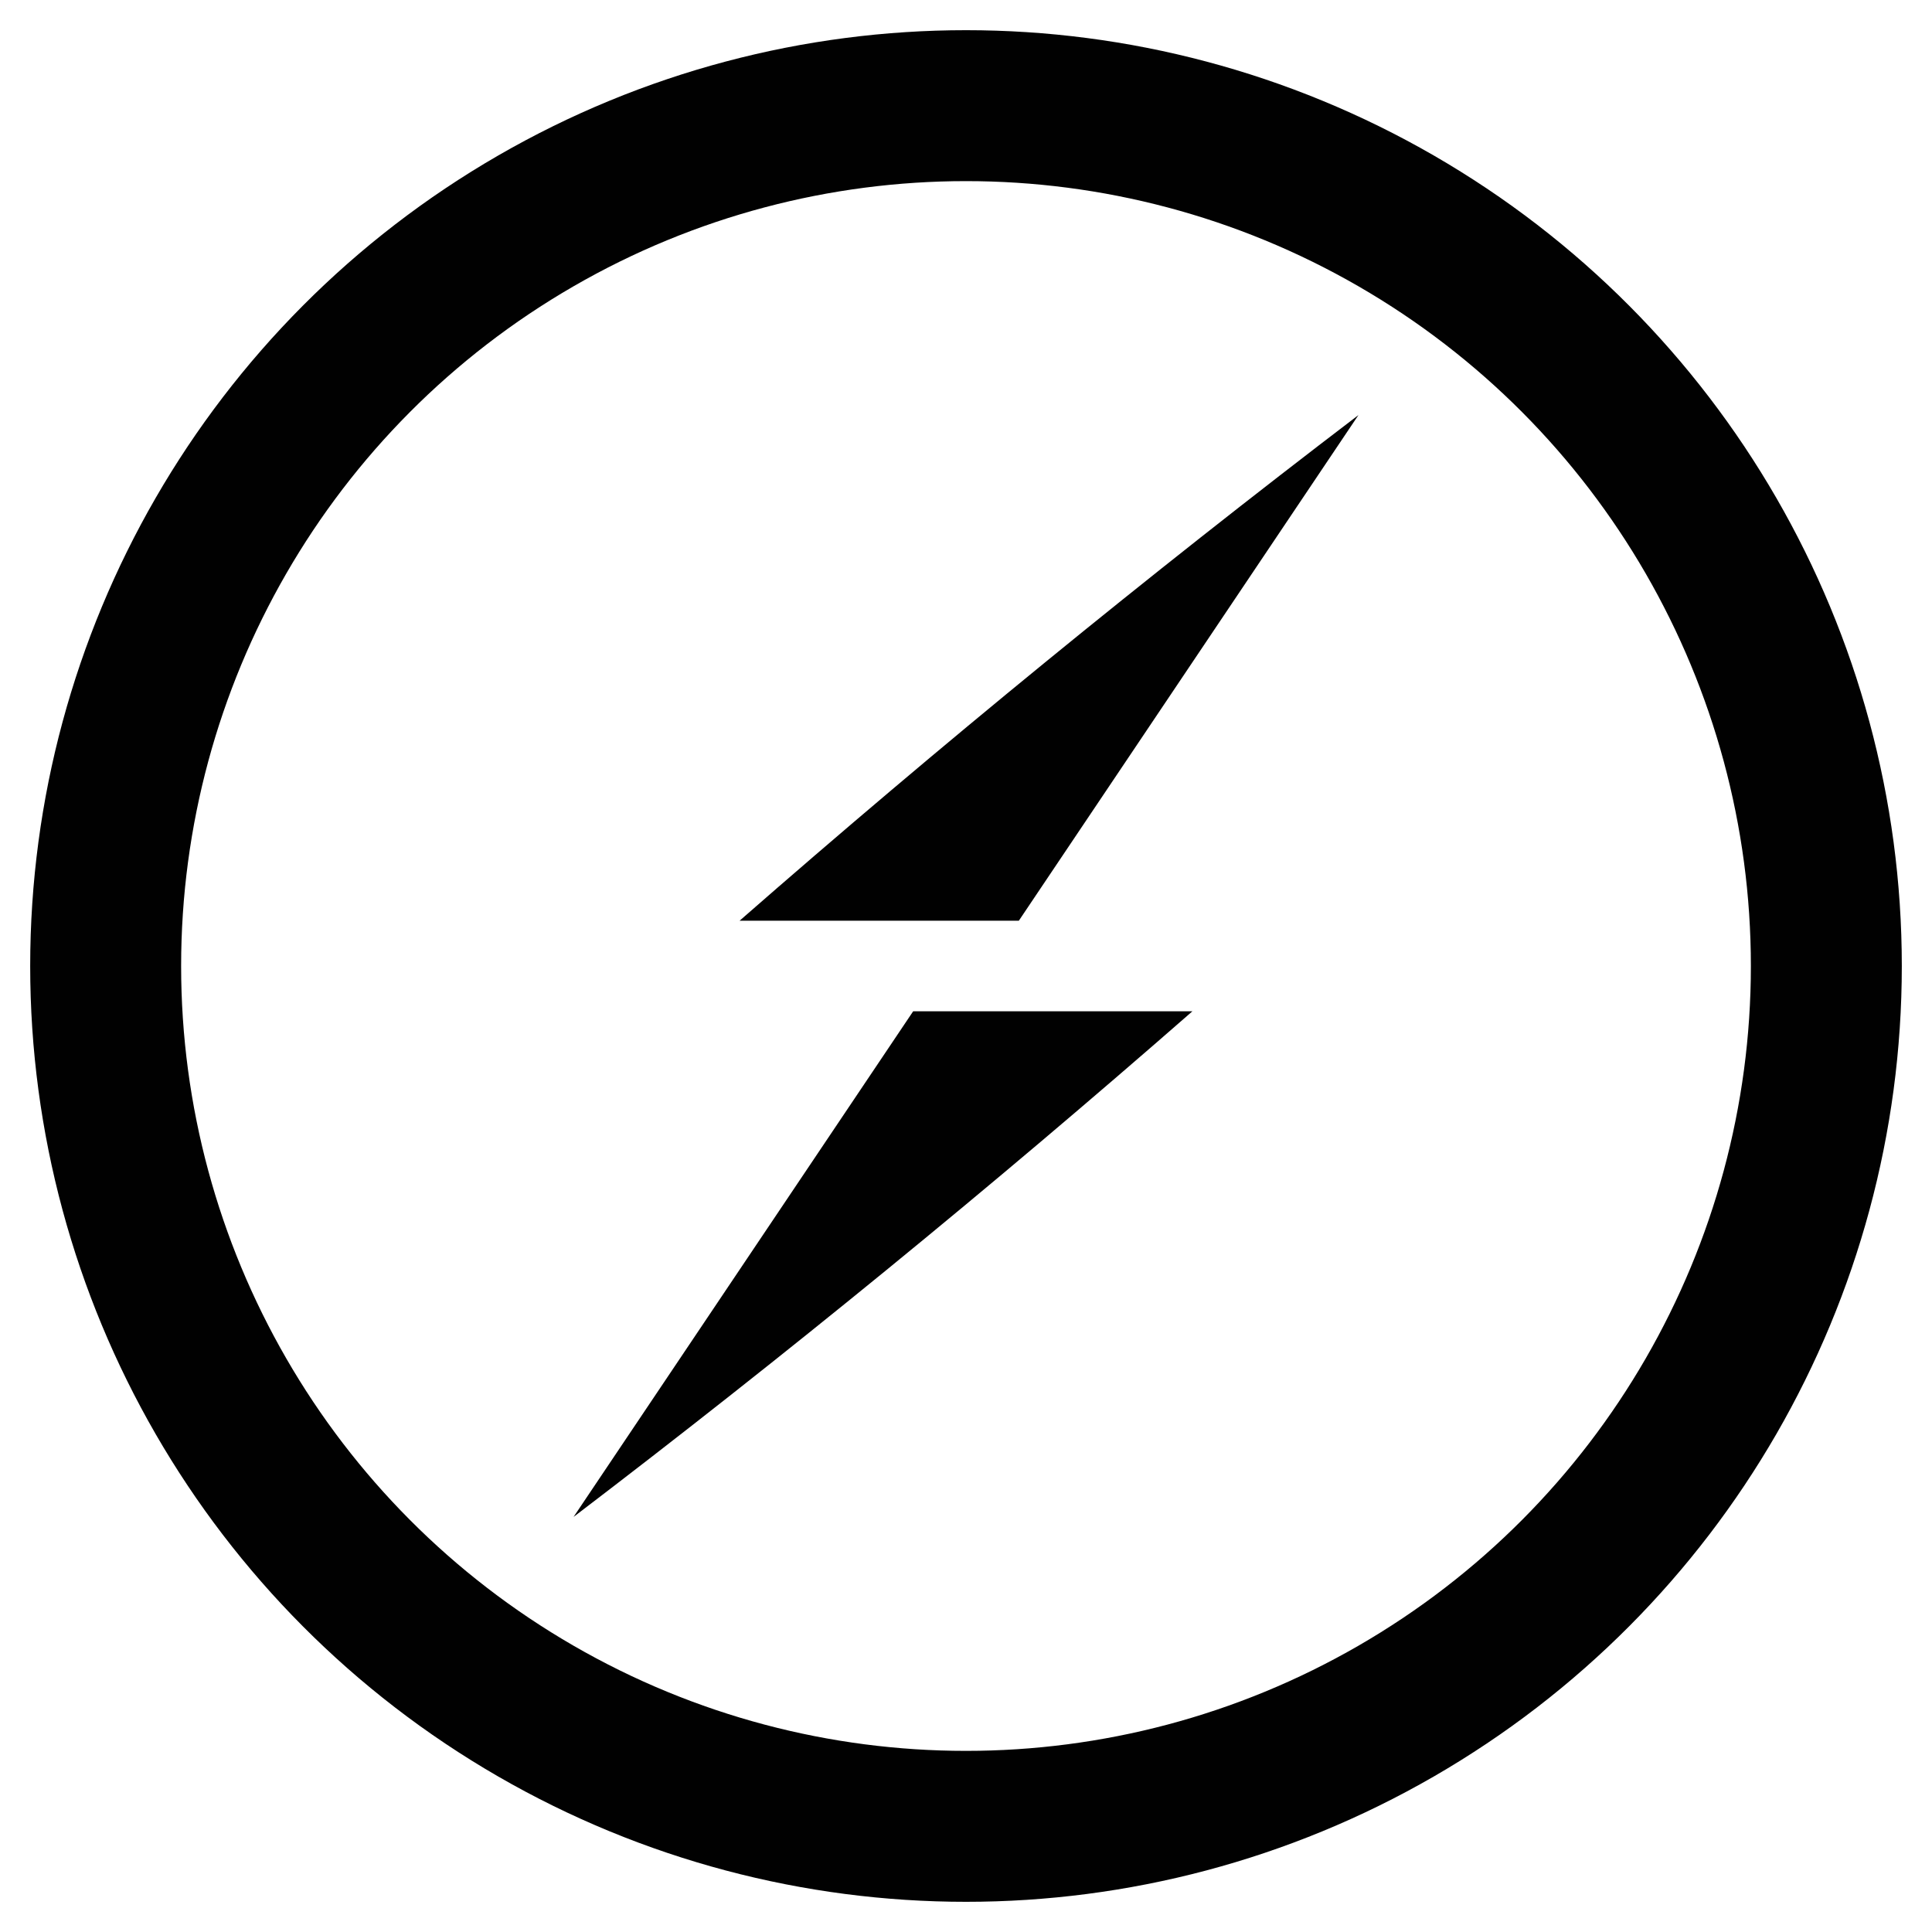
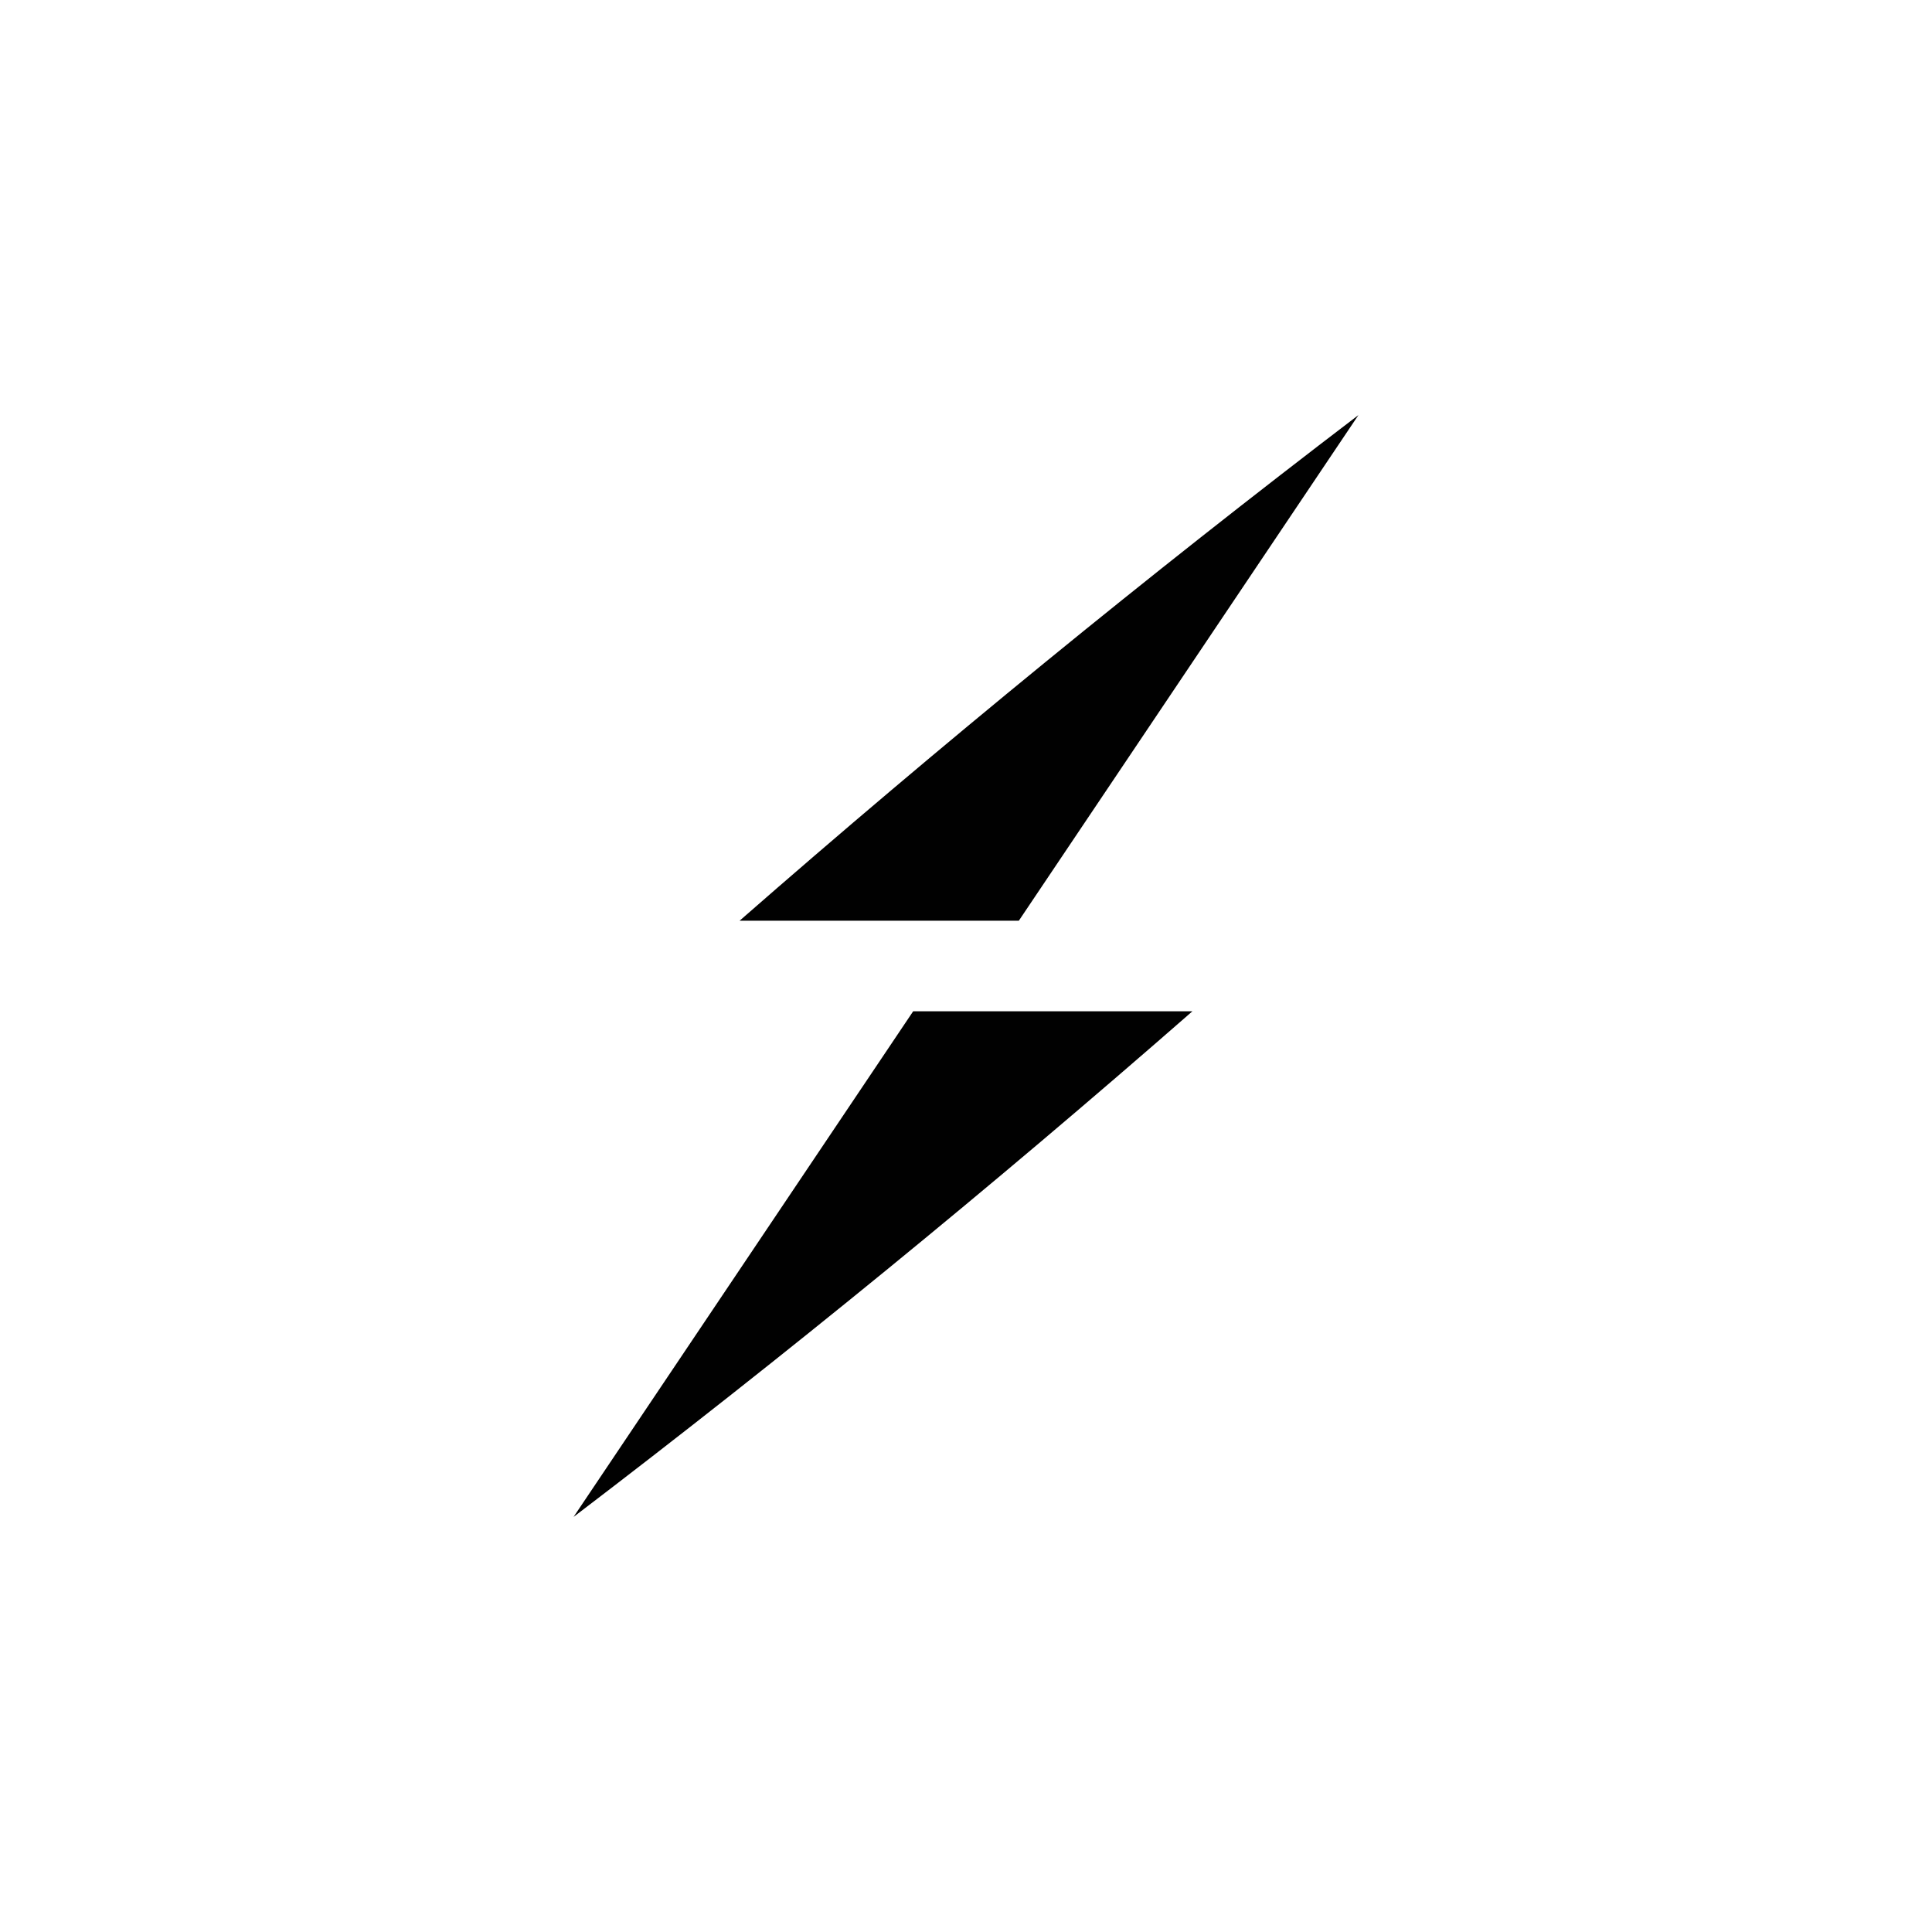
<svg xmlns="http://www.w3.org/2000/svg" aria-label="socket_io" role="img" viewBox="0 0 512 512">
-   <path d="m0 0H512V512H0" fill="#fff" />
-   <circle cx="256" cy="256" r="228" fill="none" stroke="#010101" stroke-width="40" />
  <path fill="#010101" d="M196 244q80-70 164-134l-90 134zm46 24h74q-80 70-164 134z" />
</svg>